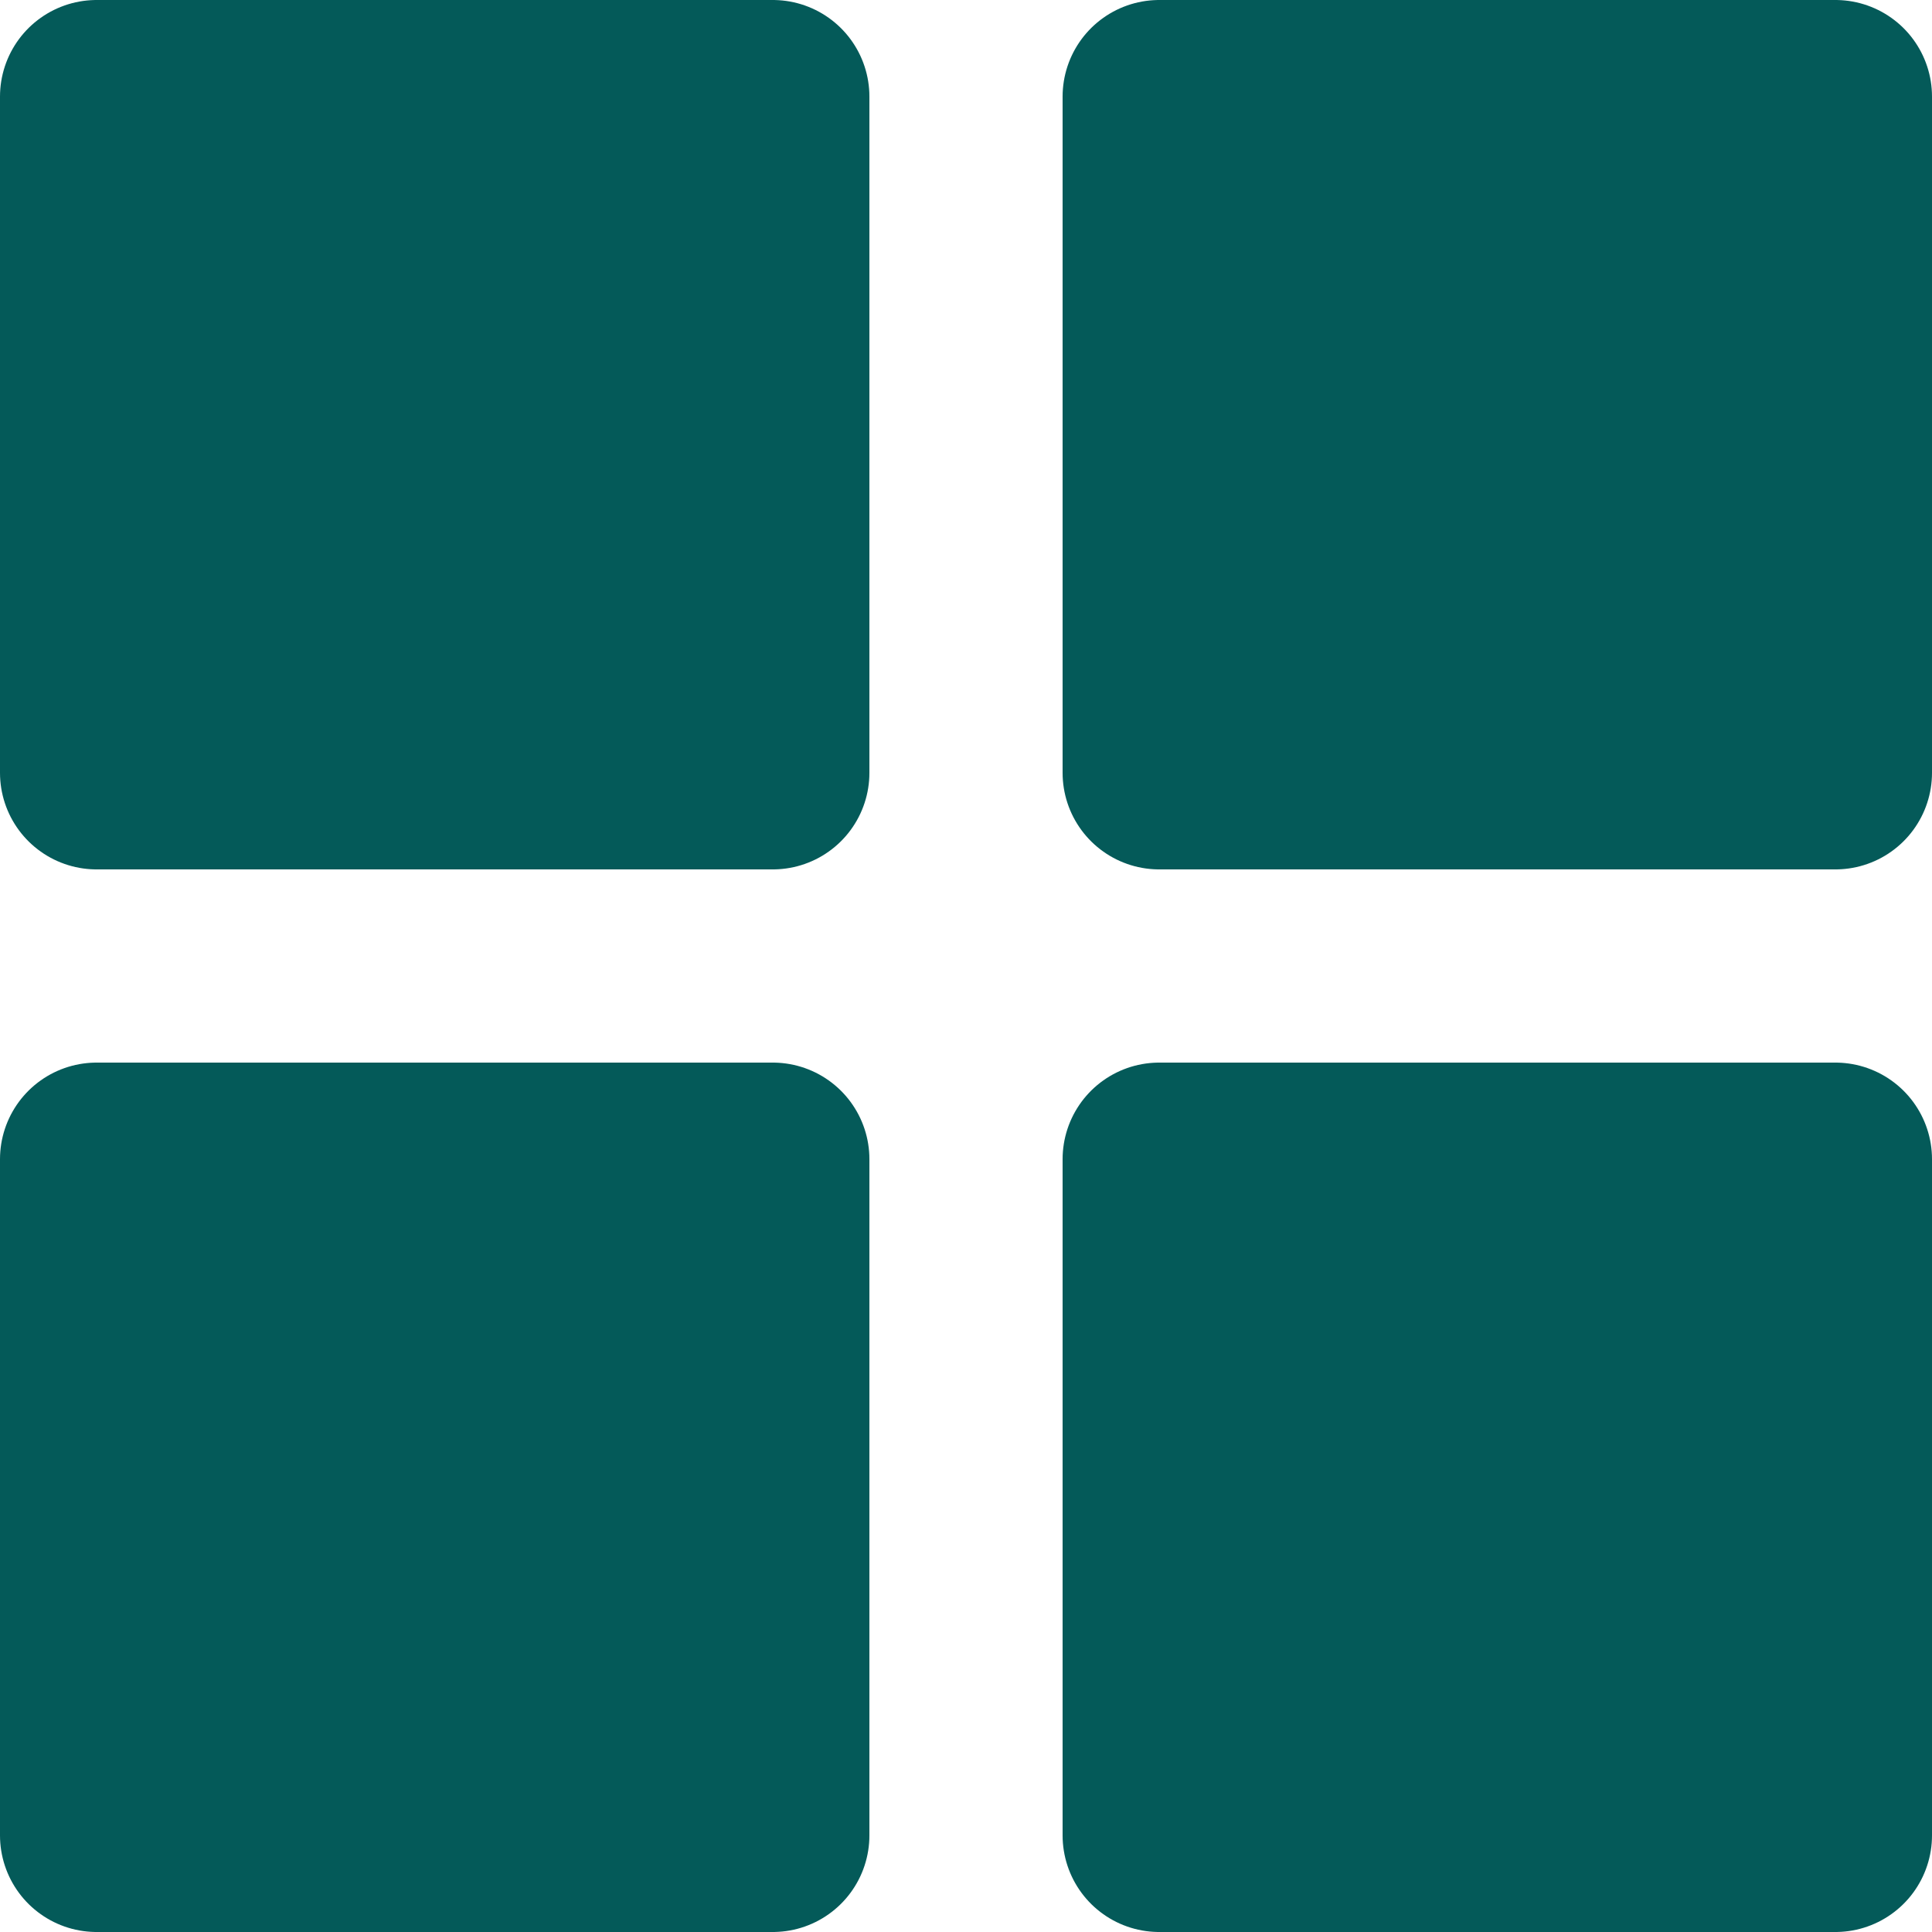
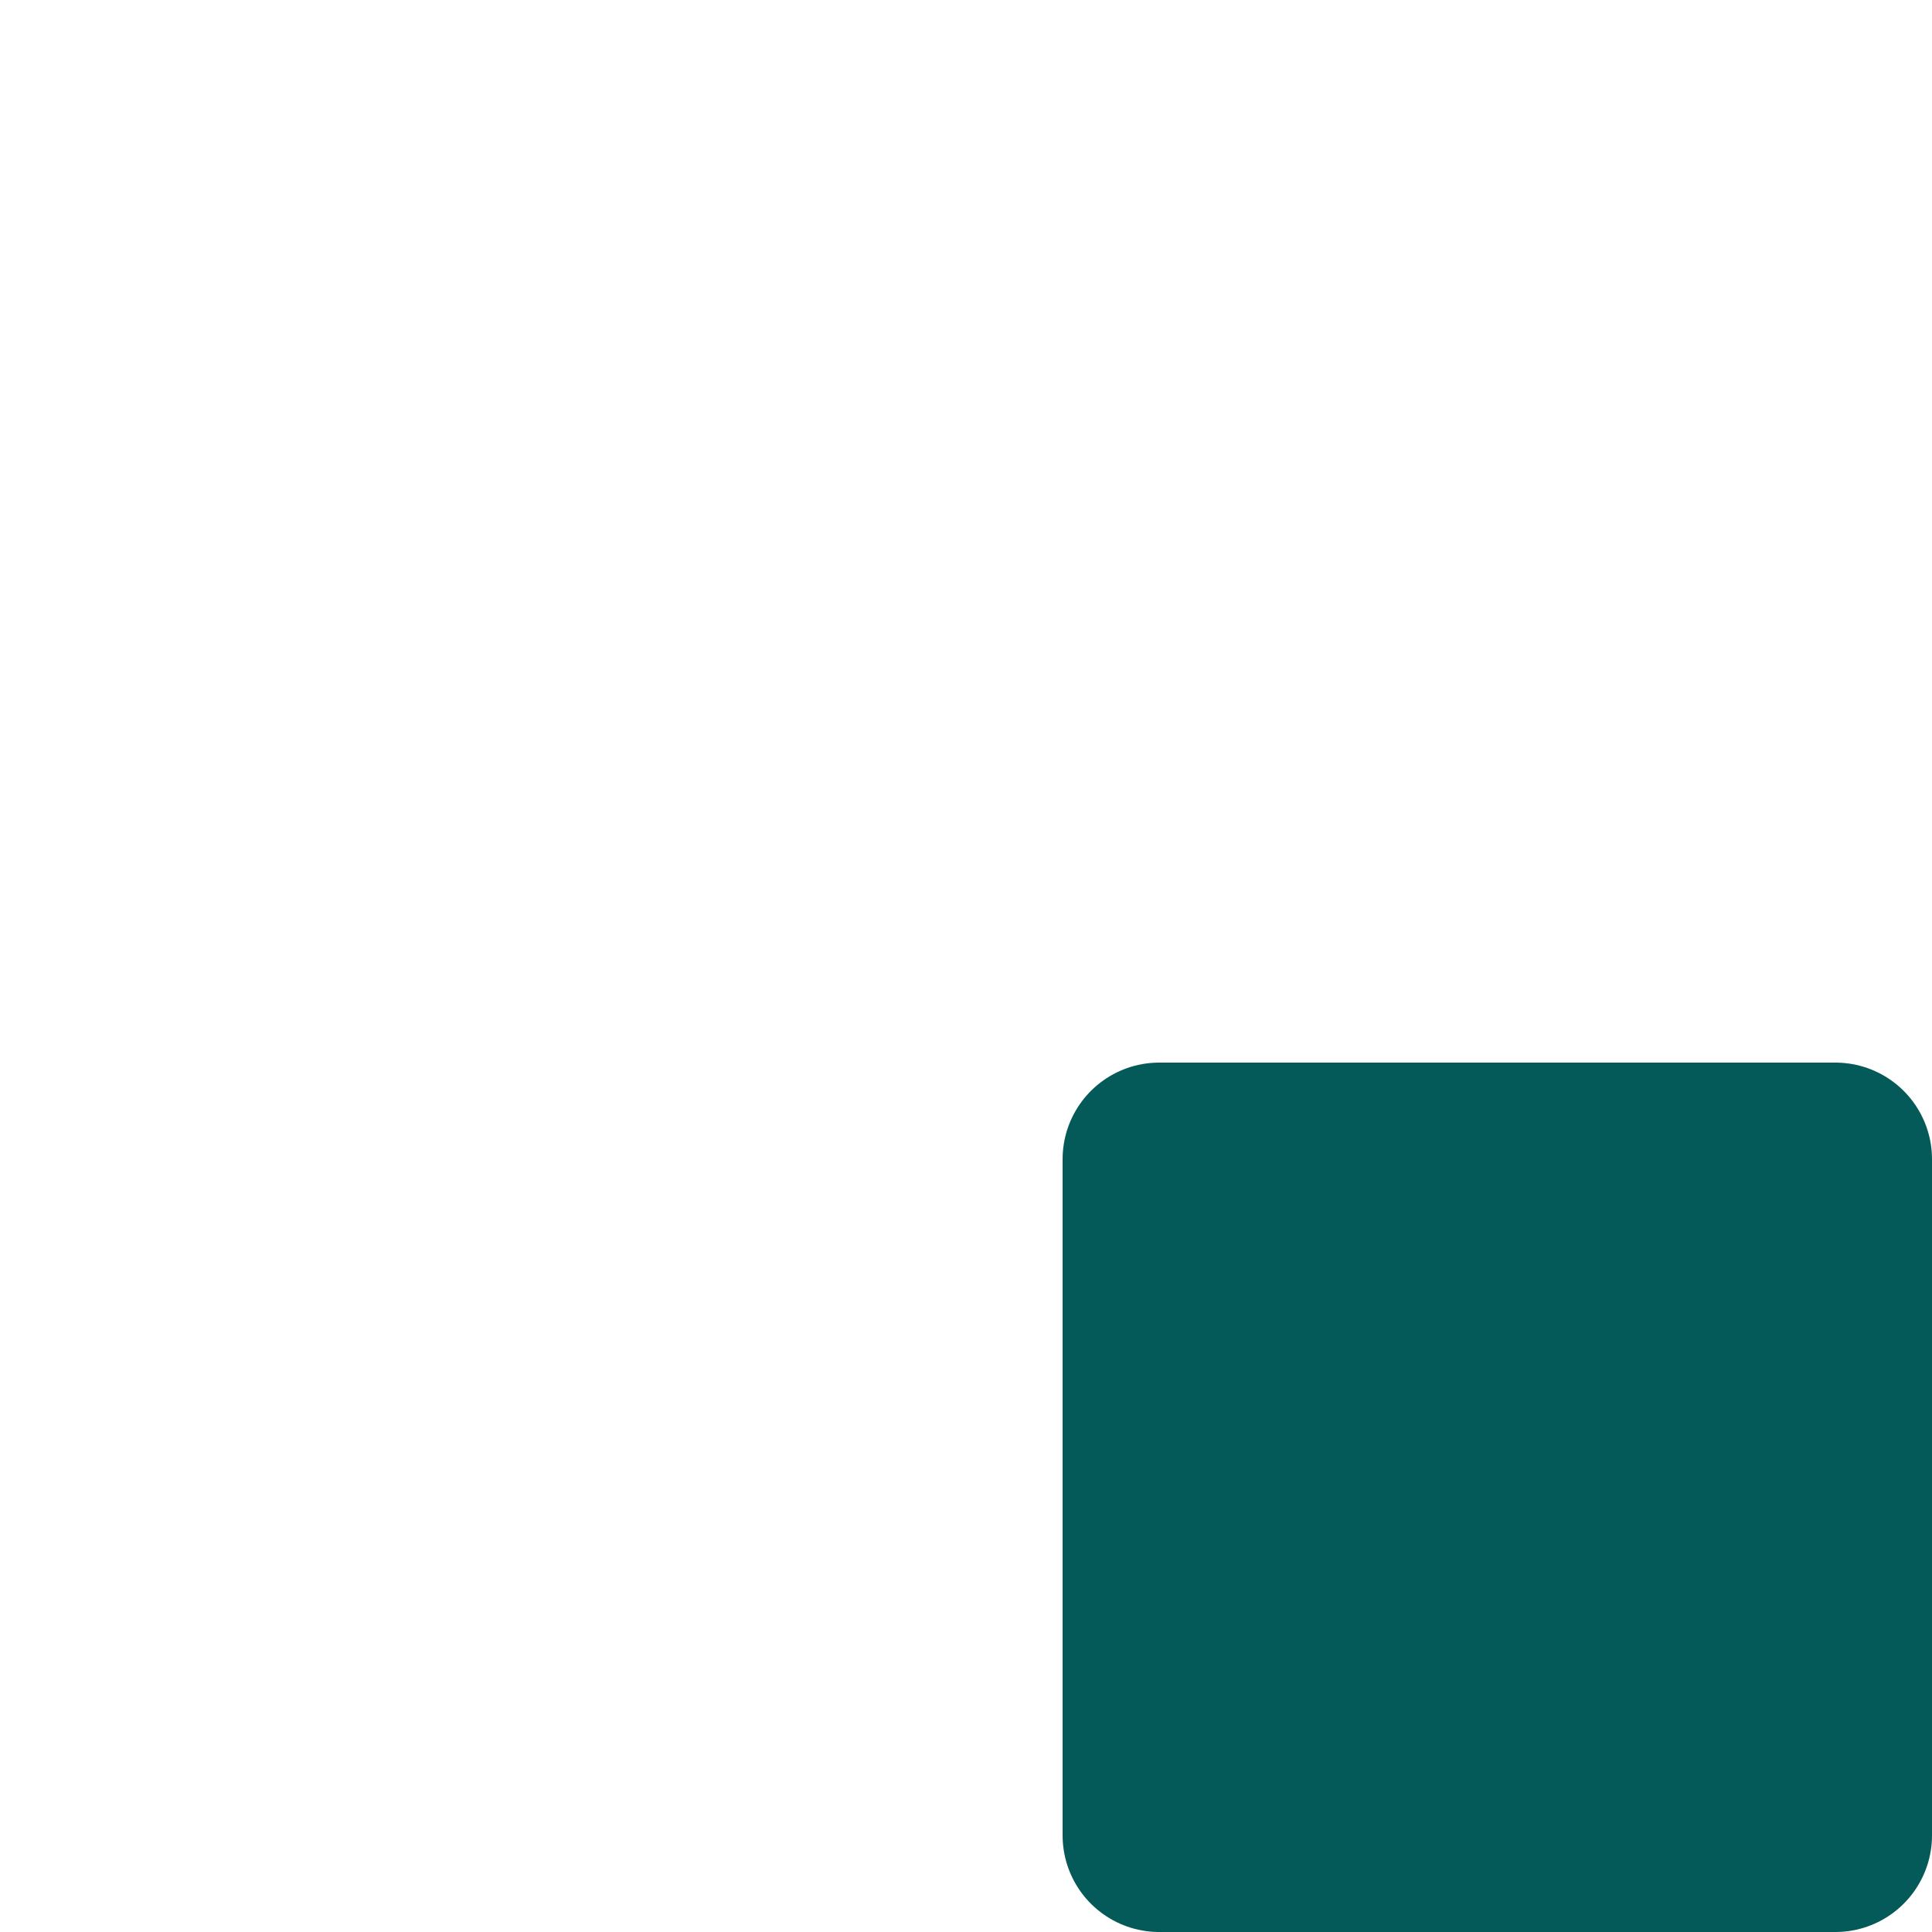
<svg xmlns="http://www.w3.org/2000/svg" width="30" height="30" viewBox="0 0 30 30">
  <g id="Icon_feather-grid" data-name="Icon feather-grid" transform="translate(-3 -3)">
-     <path id="Path_546" data-name="Path 546" d="M4.5,4.5H15V15H4.5Z" fill="#045a59" stroke="#045a59" stroke-linecap="round" stroke-linejoin="round" stroke-width="3" />
-     <path id="Path_547" data-name="Path 547" d="M21,4.5H31.5V15H21Z" fill="#045a59" stroke="#045a59" stroke-linecap="round" stroke-linejoin="round" stroke-width="3" />
    <path id="Path_548" data-name="Path 548" d="M21,21H31.5V31.5H21Z" fill="#045a59" stroke="#045a59" stroke-linecap="round" stroke-linejoin="round" stroke-width="3" />
-     <path id="Path_549" data-name="Path 549" d="M4.5,21H15V31.5H4.5Z" fill="#045a59" stroke="#045a59" stroke-linecap="round" stroke-linejoin="round" stroke-width="3" />
  </g>
</svg>